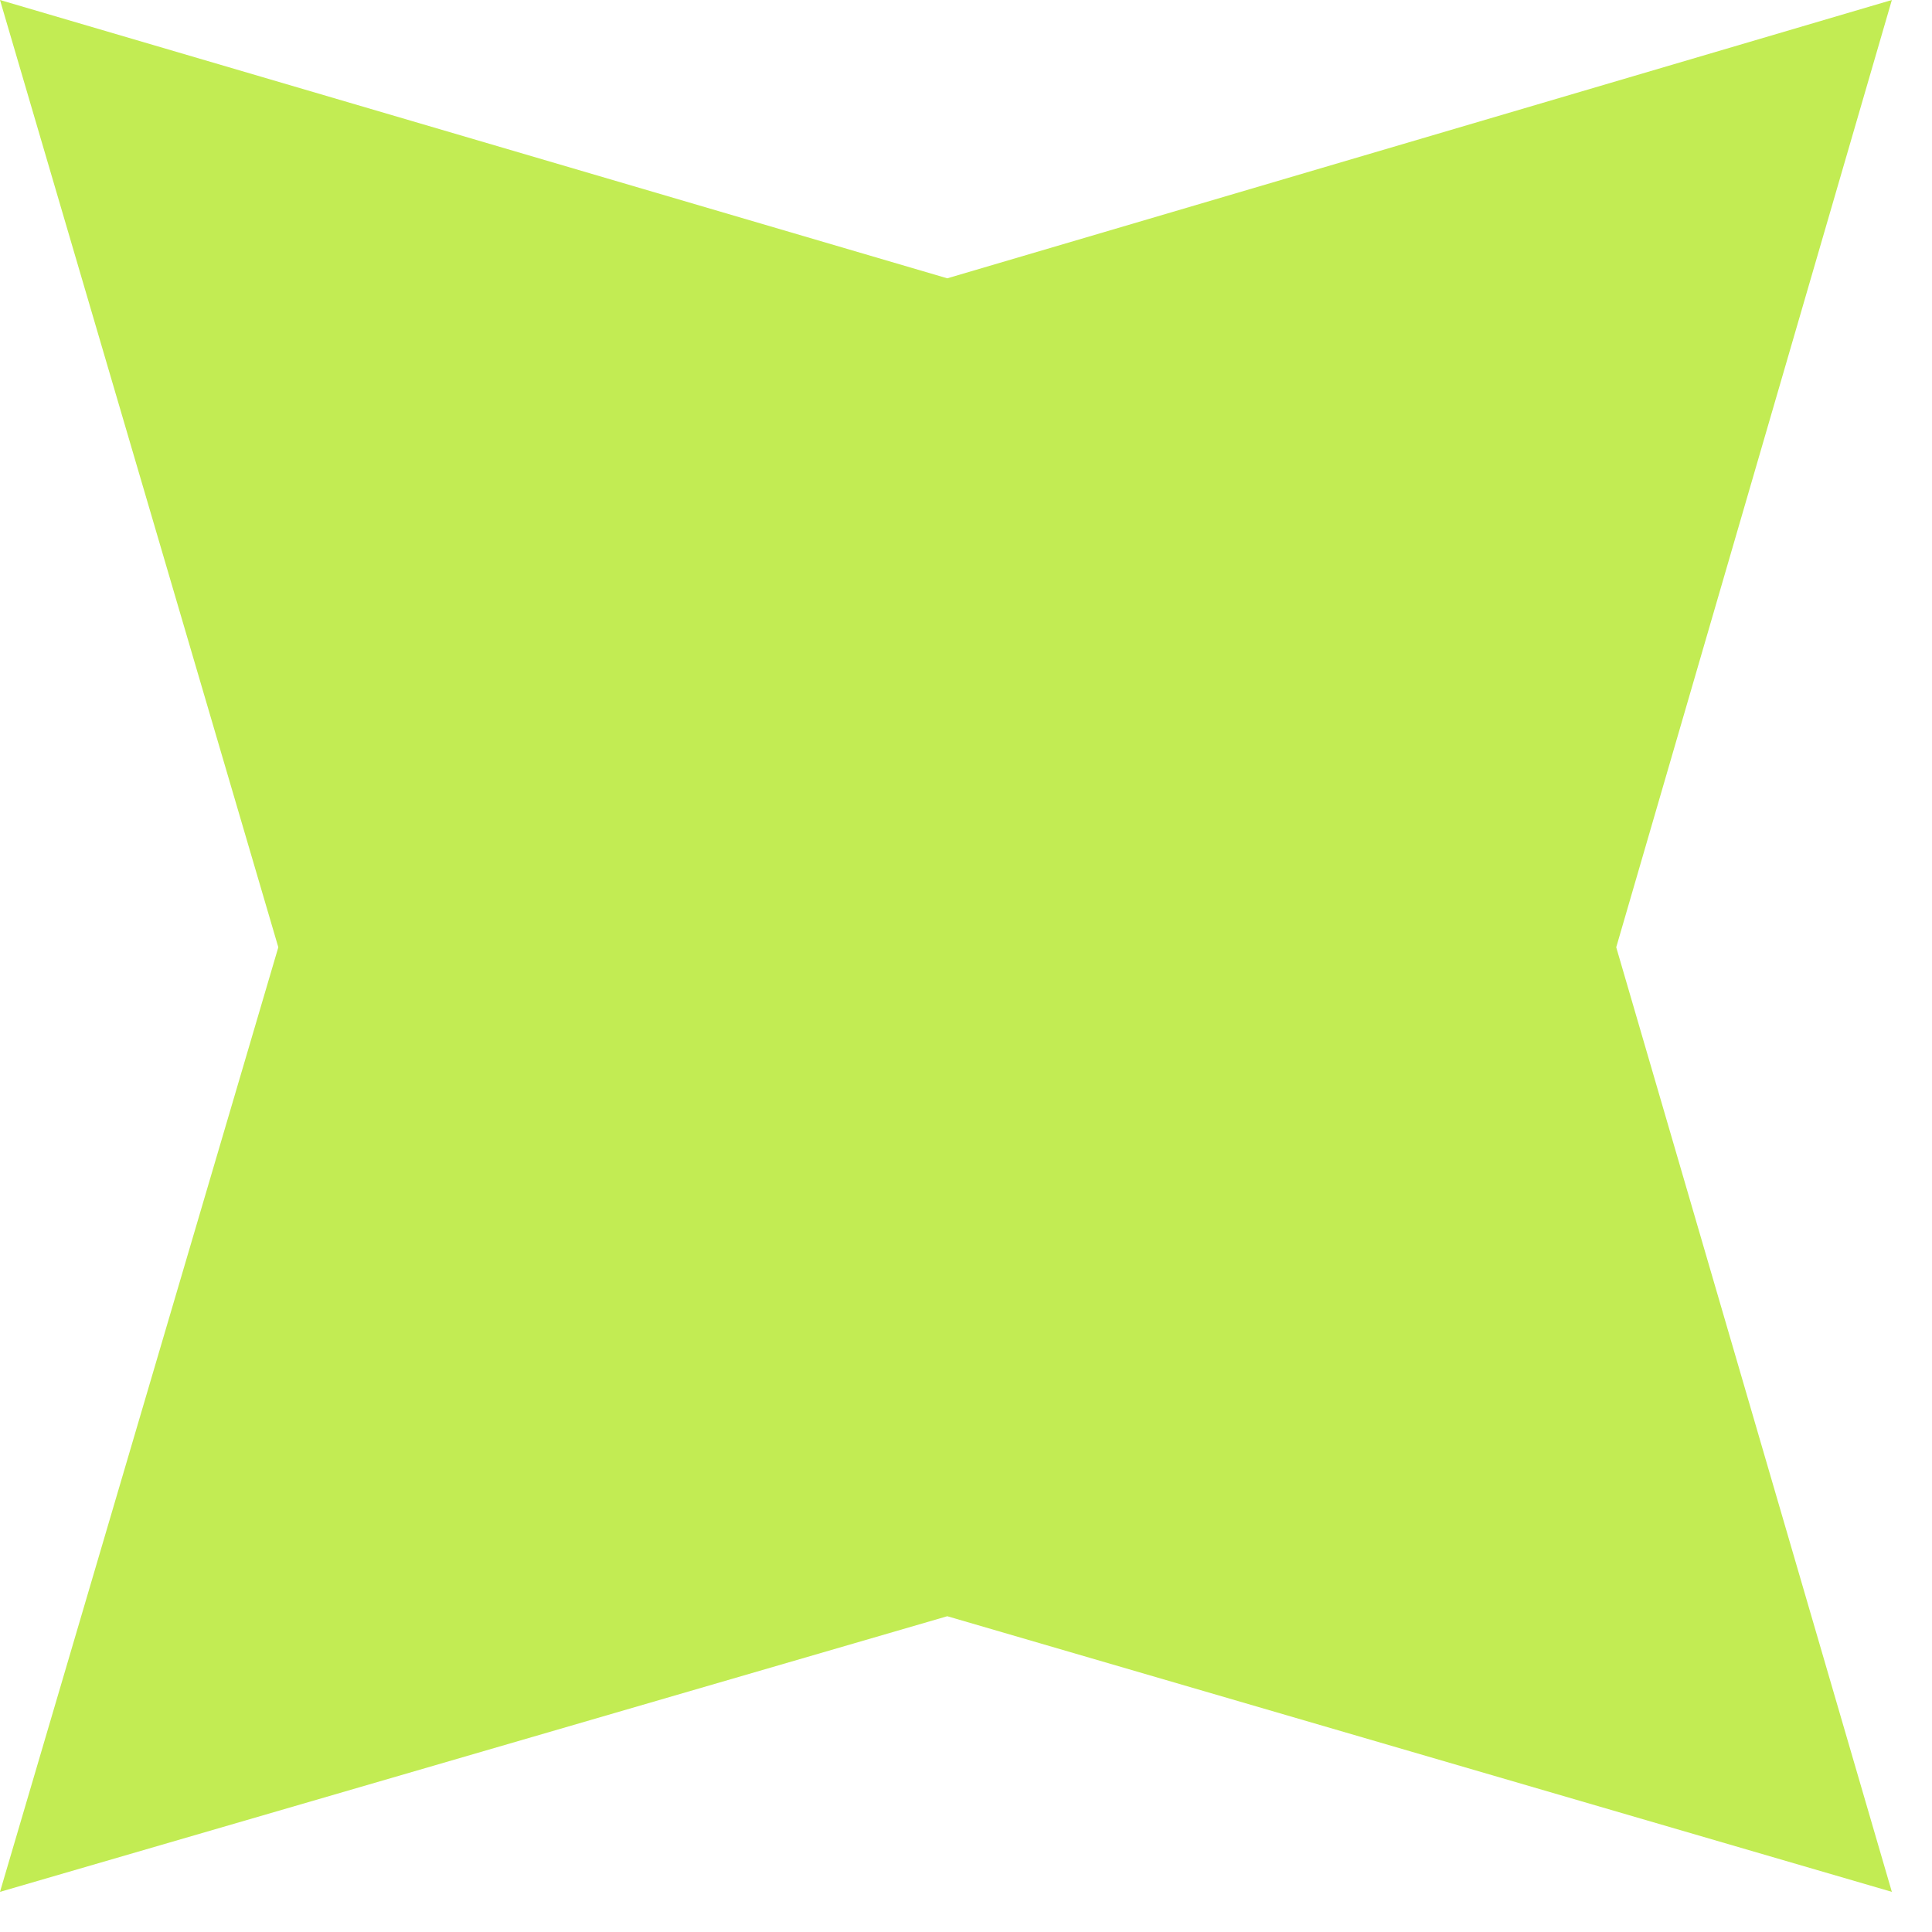
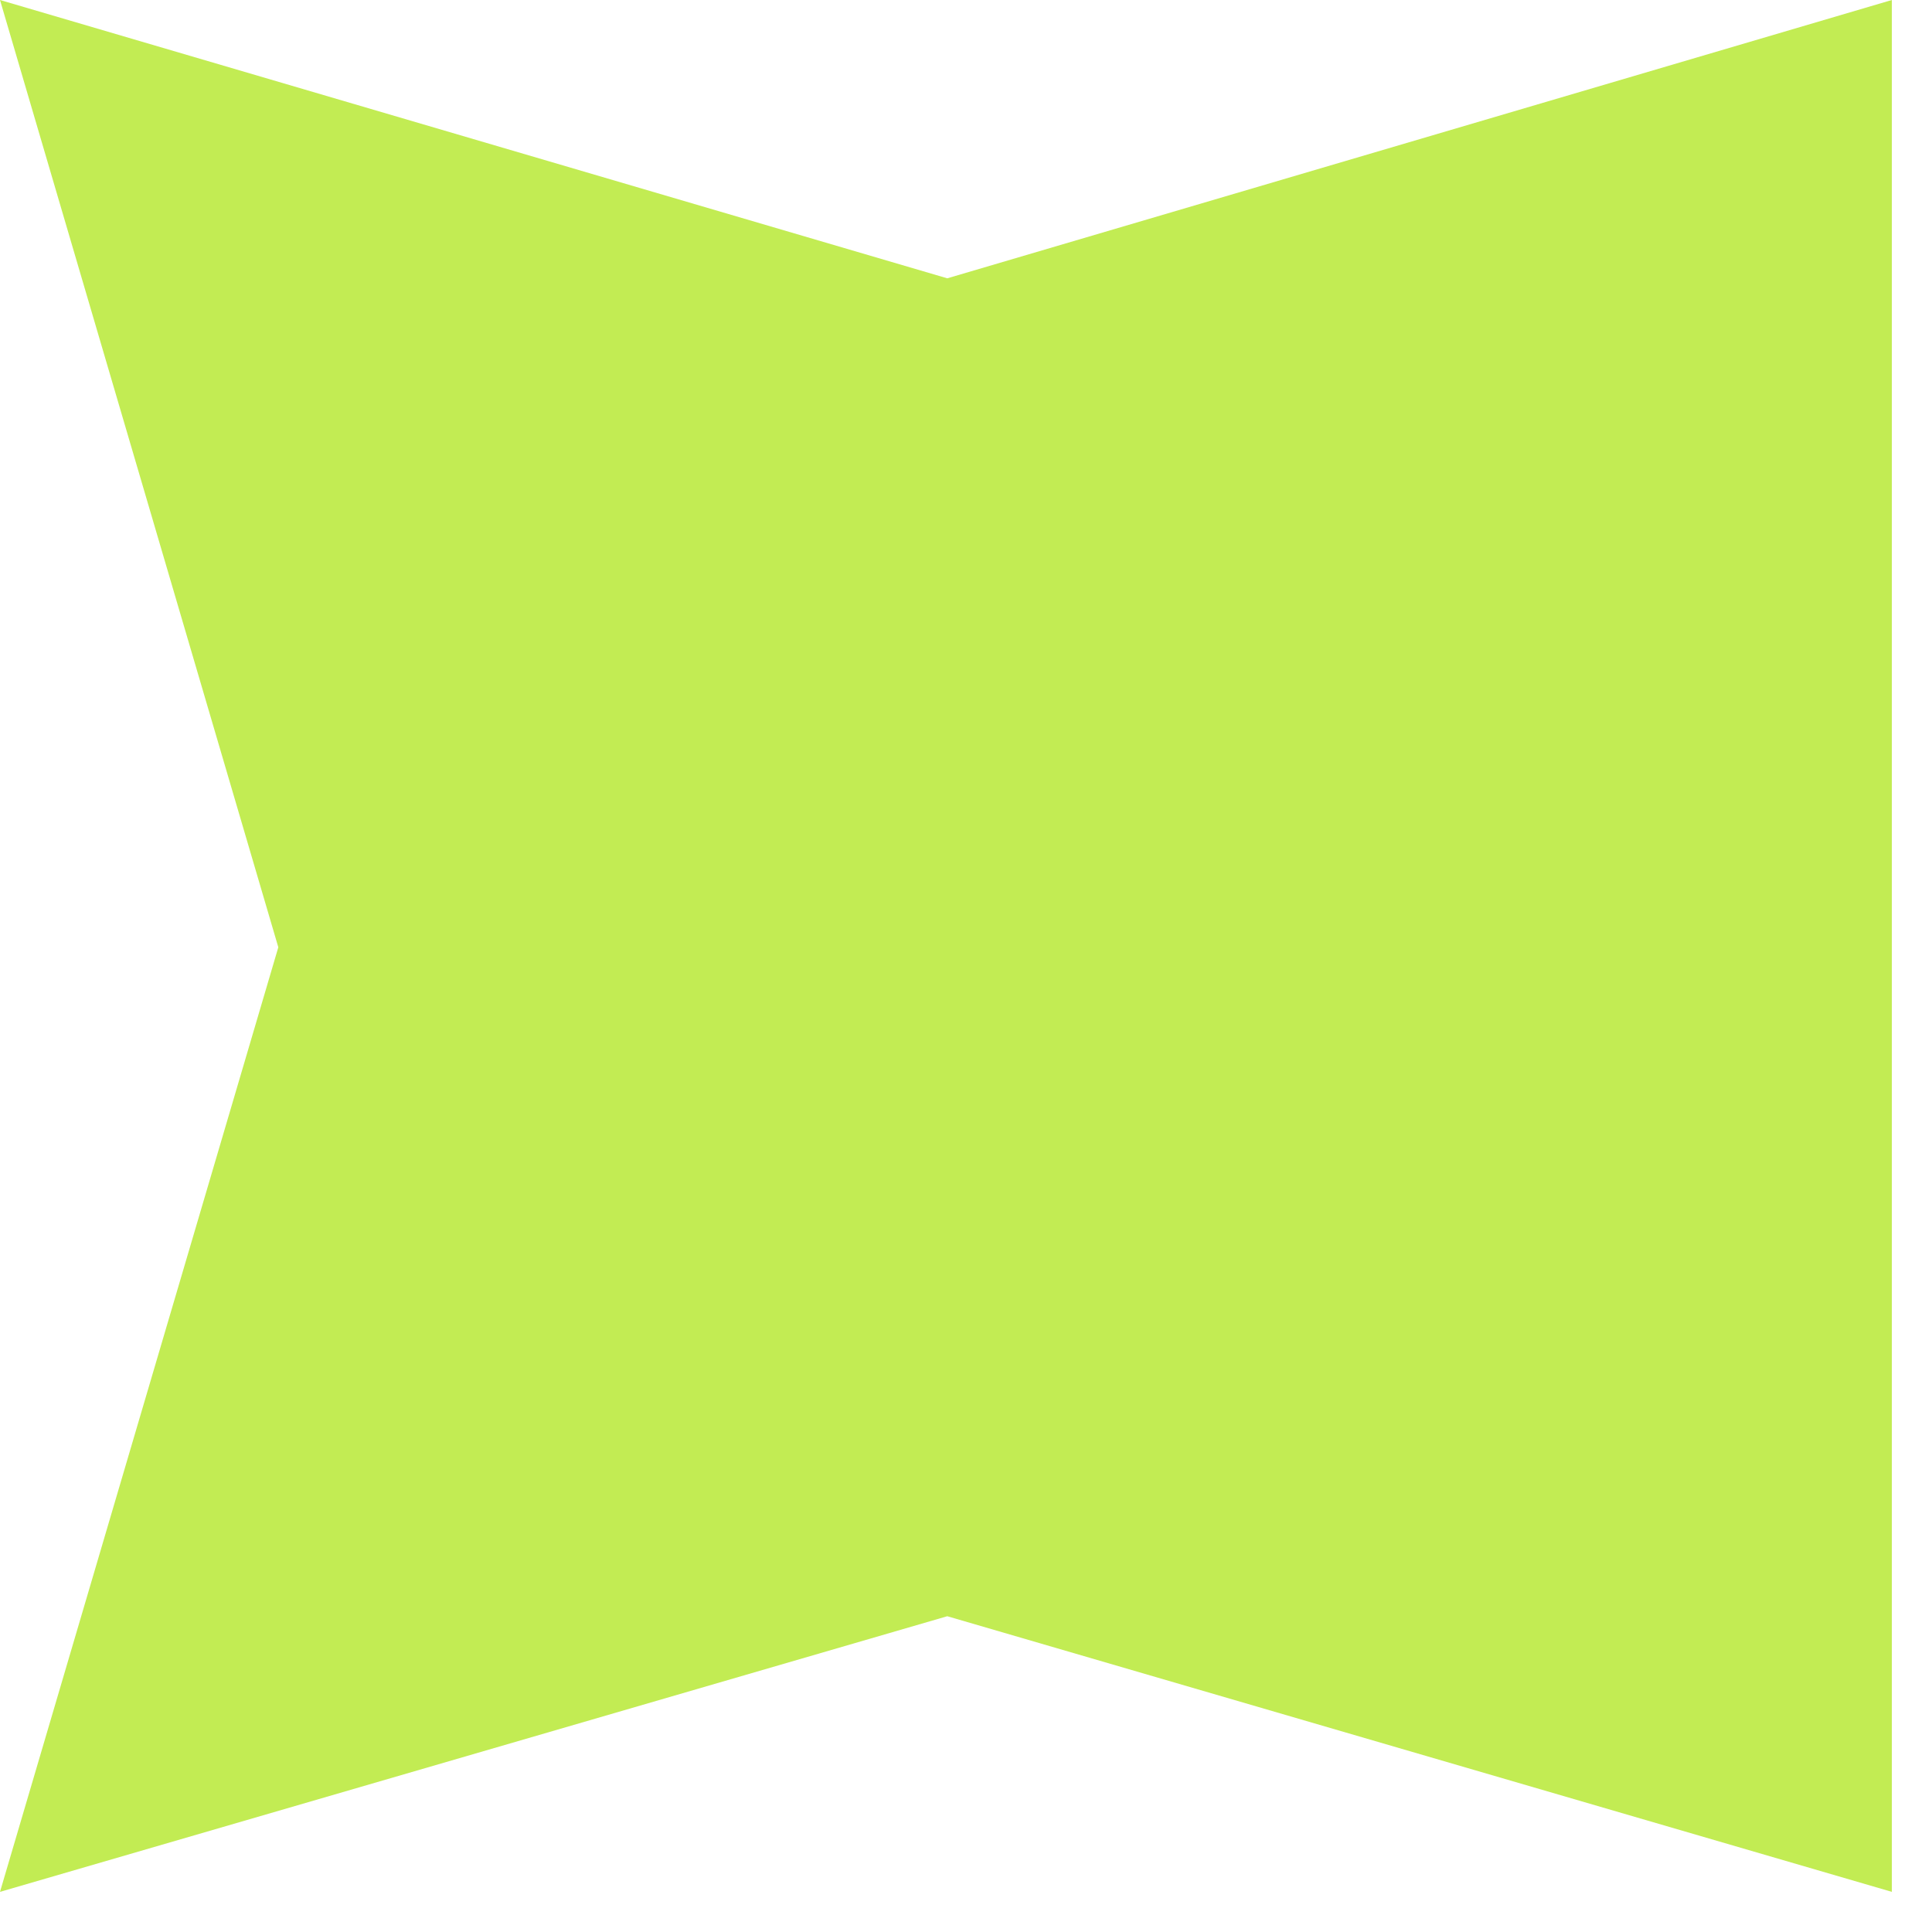
<svg xmlns="http://www.w3.org/2000/svg" width="36" height="36" viewBox="0 0 36 36" fill="none">
-   <path d="M17.651 5.186L35.252 0L30.116 17.651L35.252 35.252L17.651 30.116L0 35.252L5.186 17.651L0 0L17.651 5.186Z" fill="#C2EC53" />
+   <path d="M17.651 5.186L35.252 0L35.252 35.252L17.651 30.116L0 35.252L5.186 17.651L0 0L17.651 5.186Z" fill="#C2EC53" />
</svg>